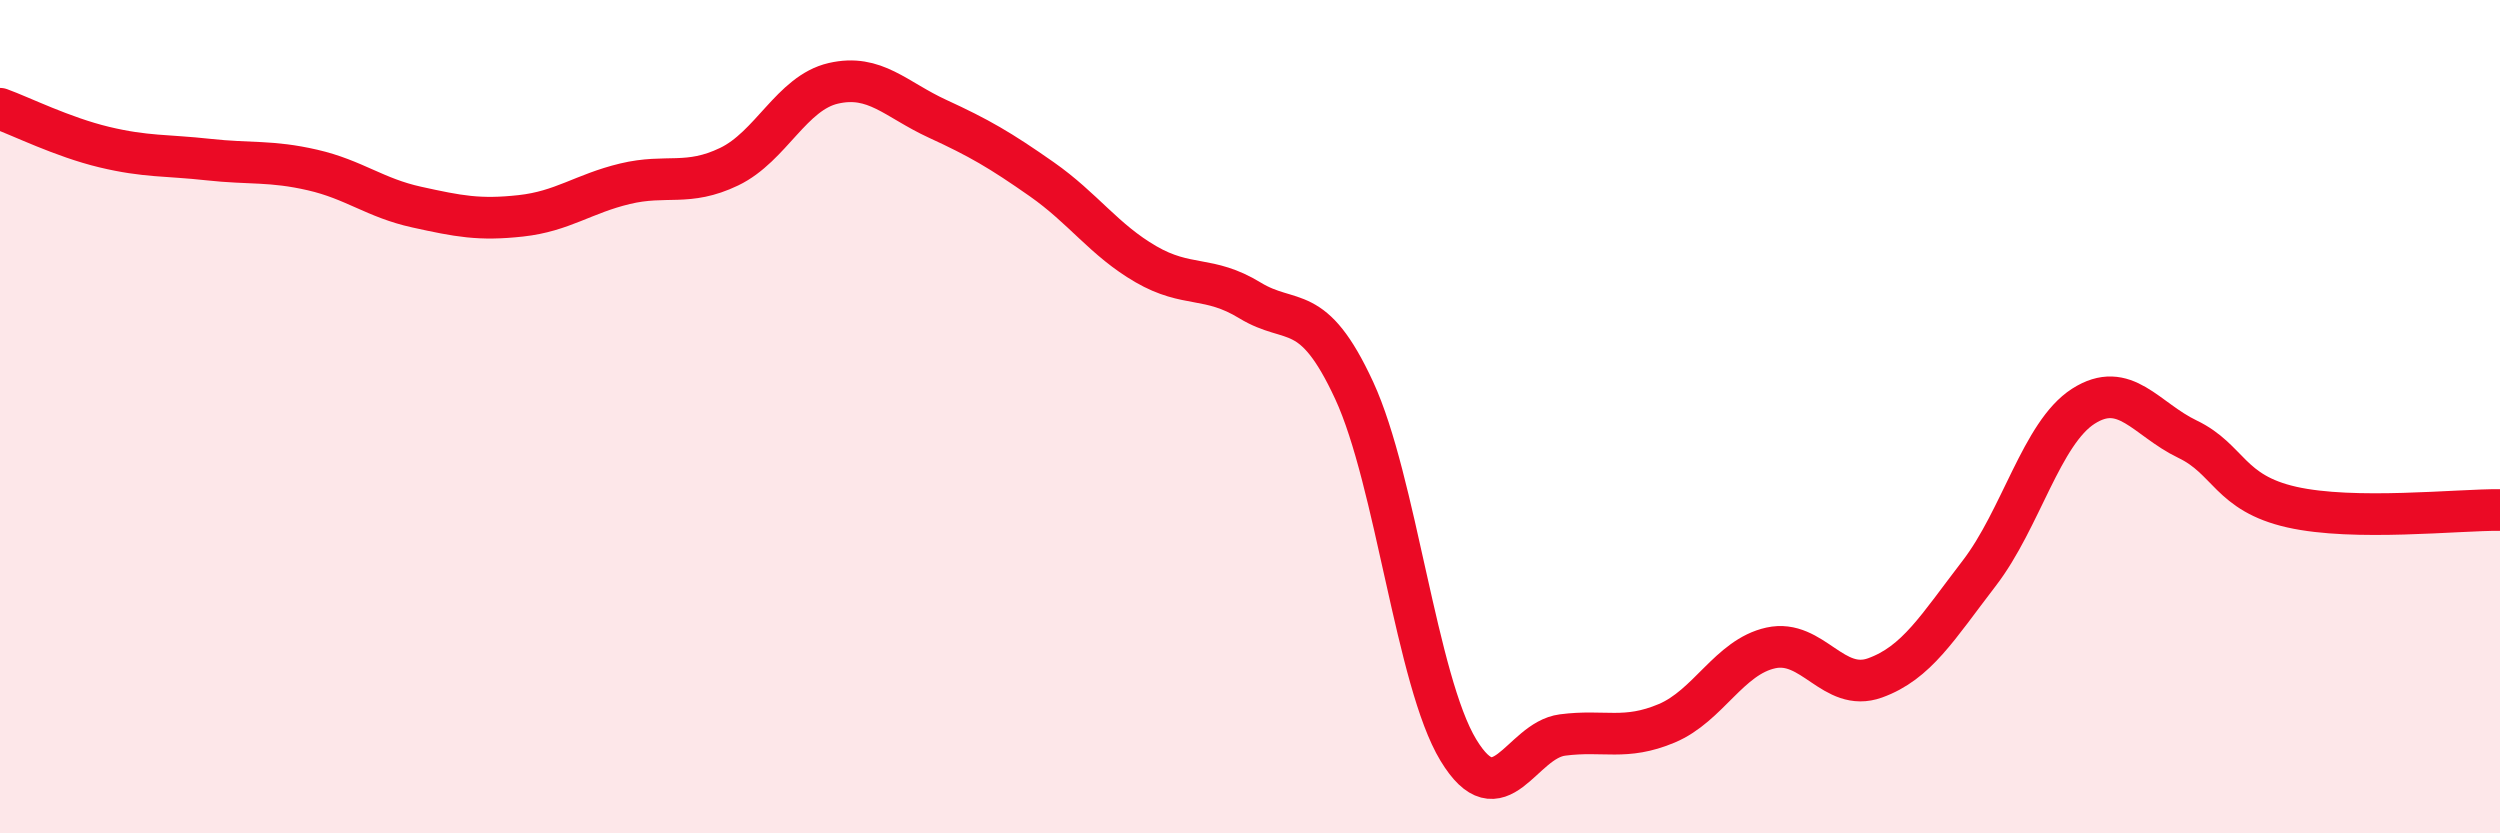
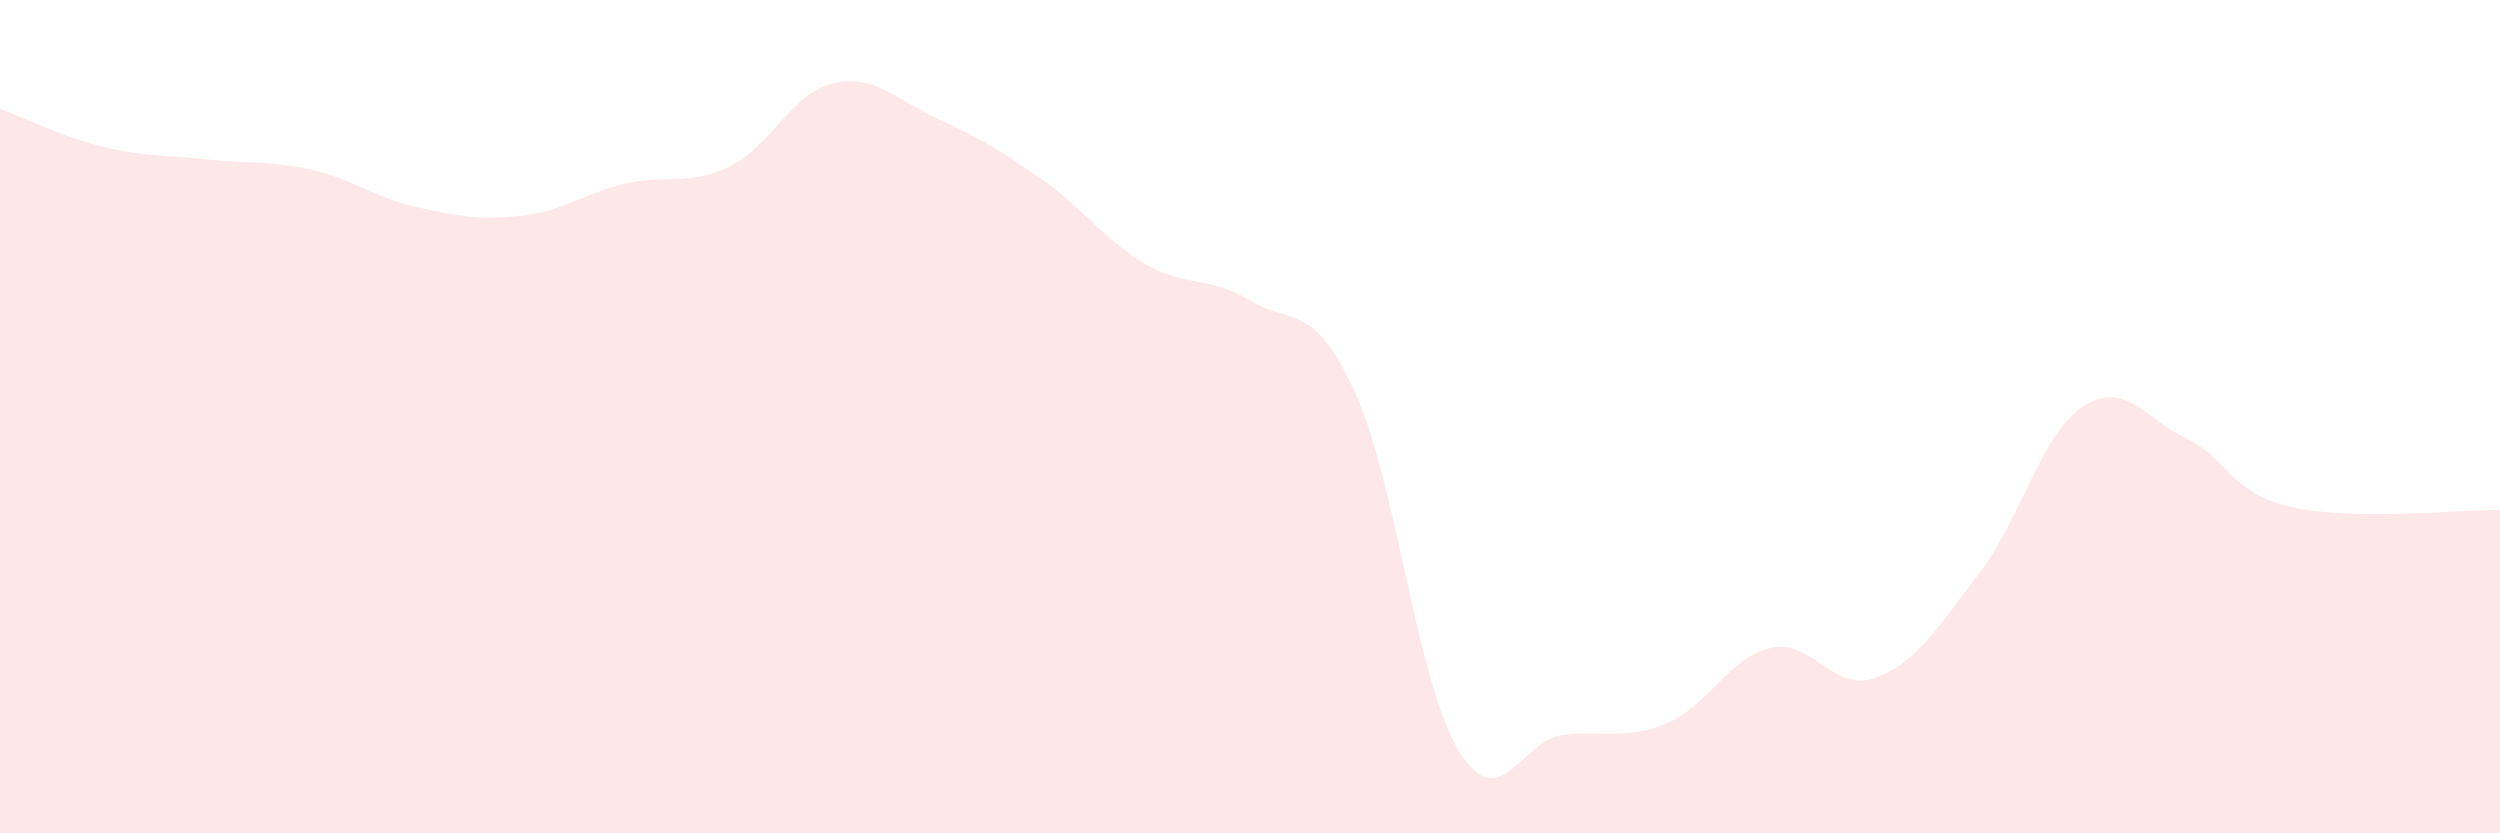
<svg xmlns="http://www.w3.org/2000/svg" width="60" height="20" viewBox="0 0 60 20">
  <path d="M 0,2.61 C 0.5,2.79 1.5,3.29 2.5,3.53 C 3.5,3.77 4,3.72 5,3.83 C 6,3.94 6.5,3.85 7.5,4.08 C 8.5,4.31 9,4.75 10,4.97 C 11,5.19 11.5,5.29 12.5,5.18 C 13.5,5.07 14,4.65 15,4.41 C 16,4.17 16.5,4.48 17.5,4 C 18.5,3.52 19,2.23 20,2 C 21,1.77 21.5,2.39 22.5,2.85 C 23.5,3.31 24,3.6 25,4.3 C 26,5 26.5,5.76 27.5,6.34 C 28.5,6.92 29,6.6 30,7.21 C 31,7.82 31.5,7.21 32.5,9.37 C 33.5,11.53 34,16.35 35,18 C 36,19.65 36.5,17.77 37.5,17.64 C 38.5,17.51 39,17.78 40,17.36 C 41,16.94 41.5,15.77 42.5,15.55 C 43.5,15.33 44,16.63 45,16.27 C 46,15.91 46.5,15.06 47.5,13.76 C 48.5,12.46 49,10.39 50,9.75 C 51,9.11 51.5,10.06 52.5,10.54 C 53.5,11.02 53.5,11.83 55,12.17 C 56.5,12.51 59,12.23 60,12.24L60 20L0 20Z" fill="#EB0A25" opacity="0.1" stroke-linecap="round" stroke-linejoin="round" />
-   <path d="M 0,2.61 C 0.5,2.79 1.5,3.29 2.5,3.53 C 3.5,3.77 4,3.72 5,3.83 C 6,3.94 6.5,3.85 7.5,4.08 C 8.5,4.31 9,4.75 10,4.97 C 11,5.19 11.5,5.29 12.5,5.18 C 13.5,5.07 14,4.65 15,4.41 C 16,4.17 16.5,4.48 17.5,4 C 18.5,3.52 19,2.23 20,2 C 21,1.77 21.5,2.39 22.5,2.85 C 23.5,3.31 24,3.6 25,4.3 C 26,5 26.5,5.76 27.5,6.34 C 28.5,6.92 29,6.6 30,7.21 C 31,7.82 31.5,7.21 32.5,9.37 C 33.5,11.53 34,16.35 35,18 C 36,19.65 36.5,17.77 37.5,17.64 C 38.5,17.51 39,17.78 40,17.36 C 41,16.94 41.5,15.77 42.5,15.55 C 43.5,15.33 44,16.63 45,16.27 C 46,15.91 46.5,15.06 47.5,13.76 C 48.5,12.46 49,10.39 50,9.75 C 51,9.11 51.5,10.06 52.5,10.54 C 53.5,11.02 53.5,11.83 55,12.17 C 56.5,12.51 59,12.23 60,12.24" stroke="#EB0A25" stroke-width="1" fill="none" stroke-linecap="round" stroke-linejoin="round" />
</svg>